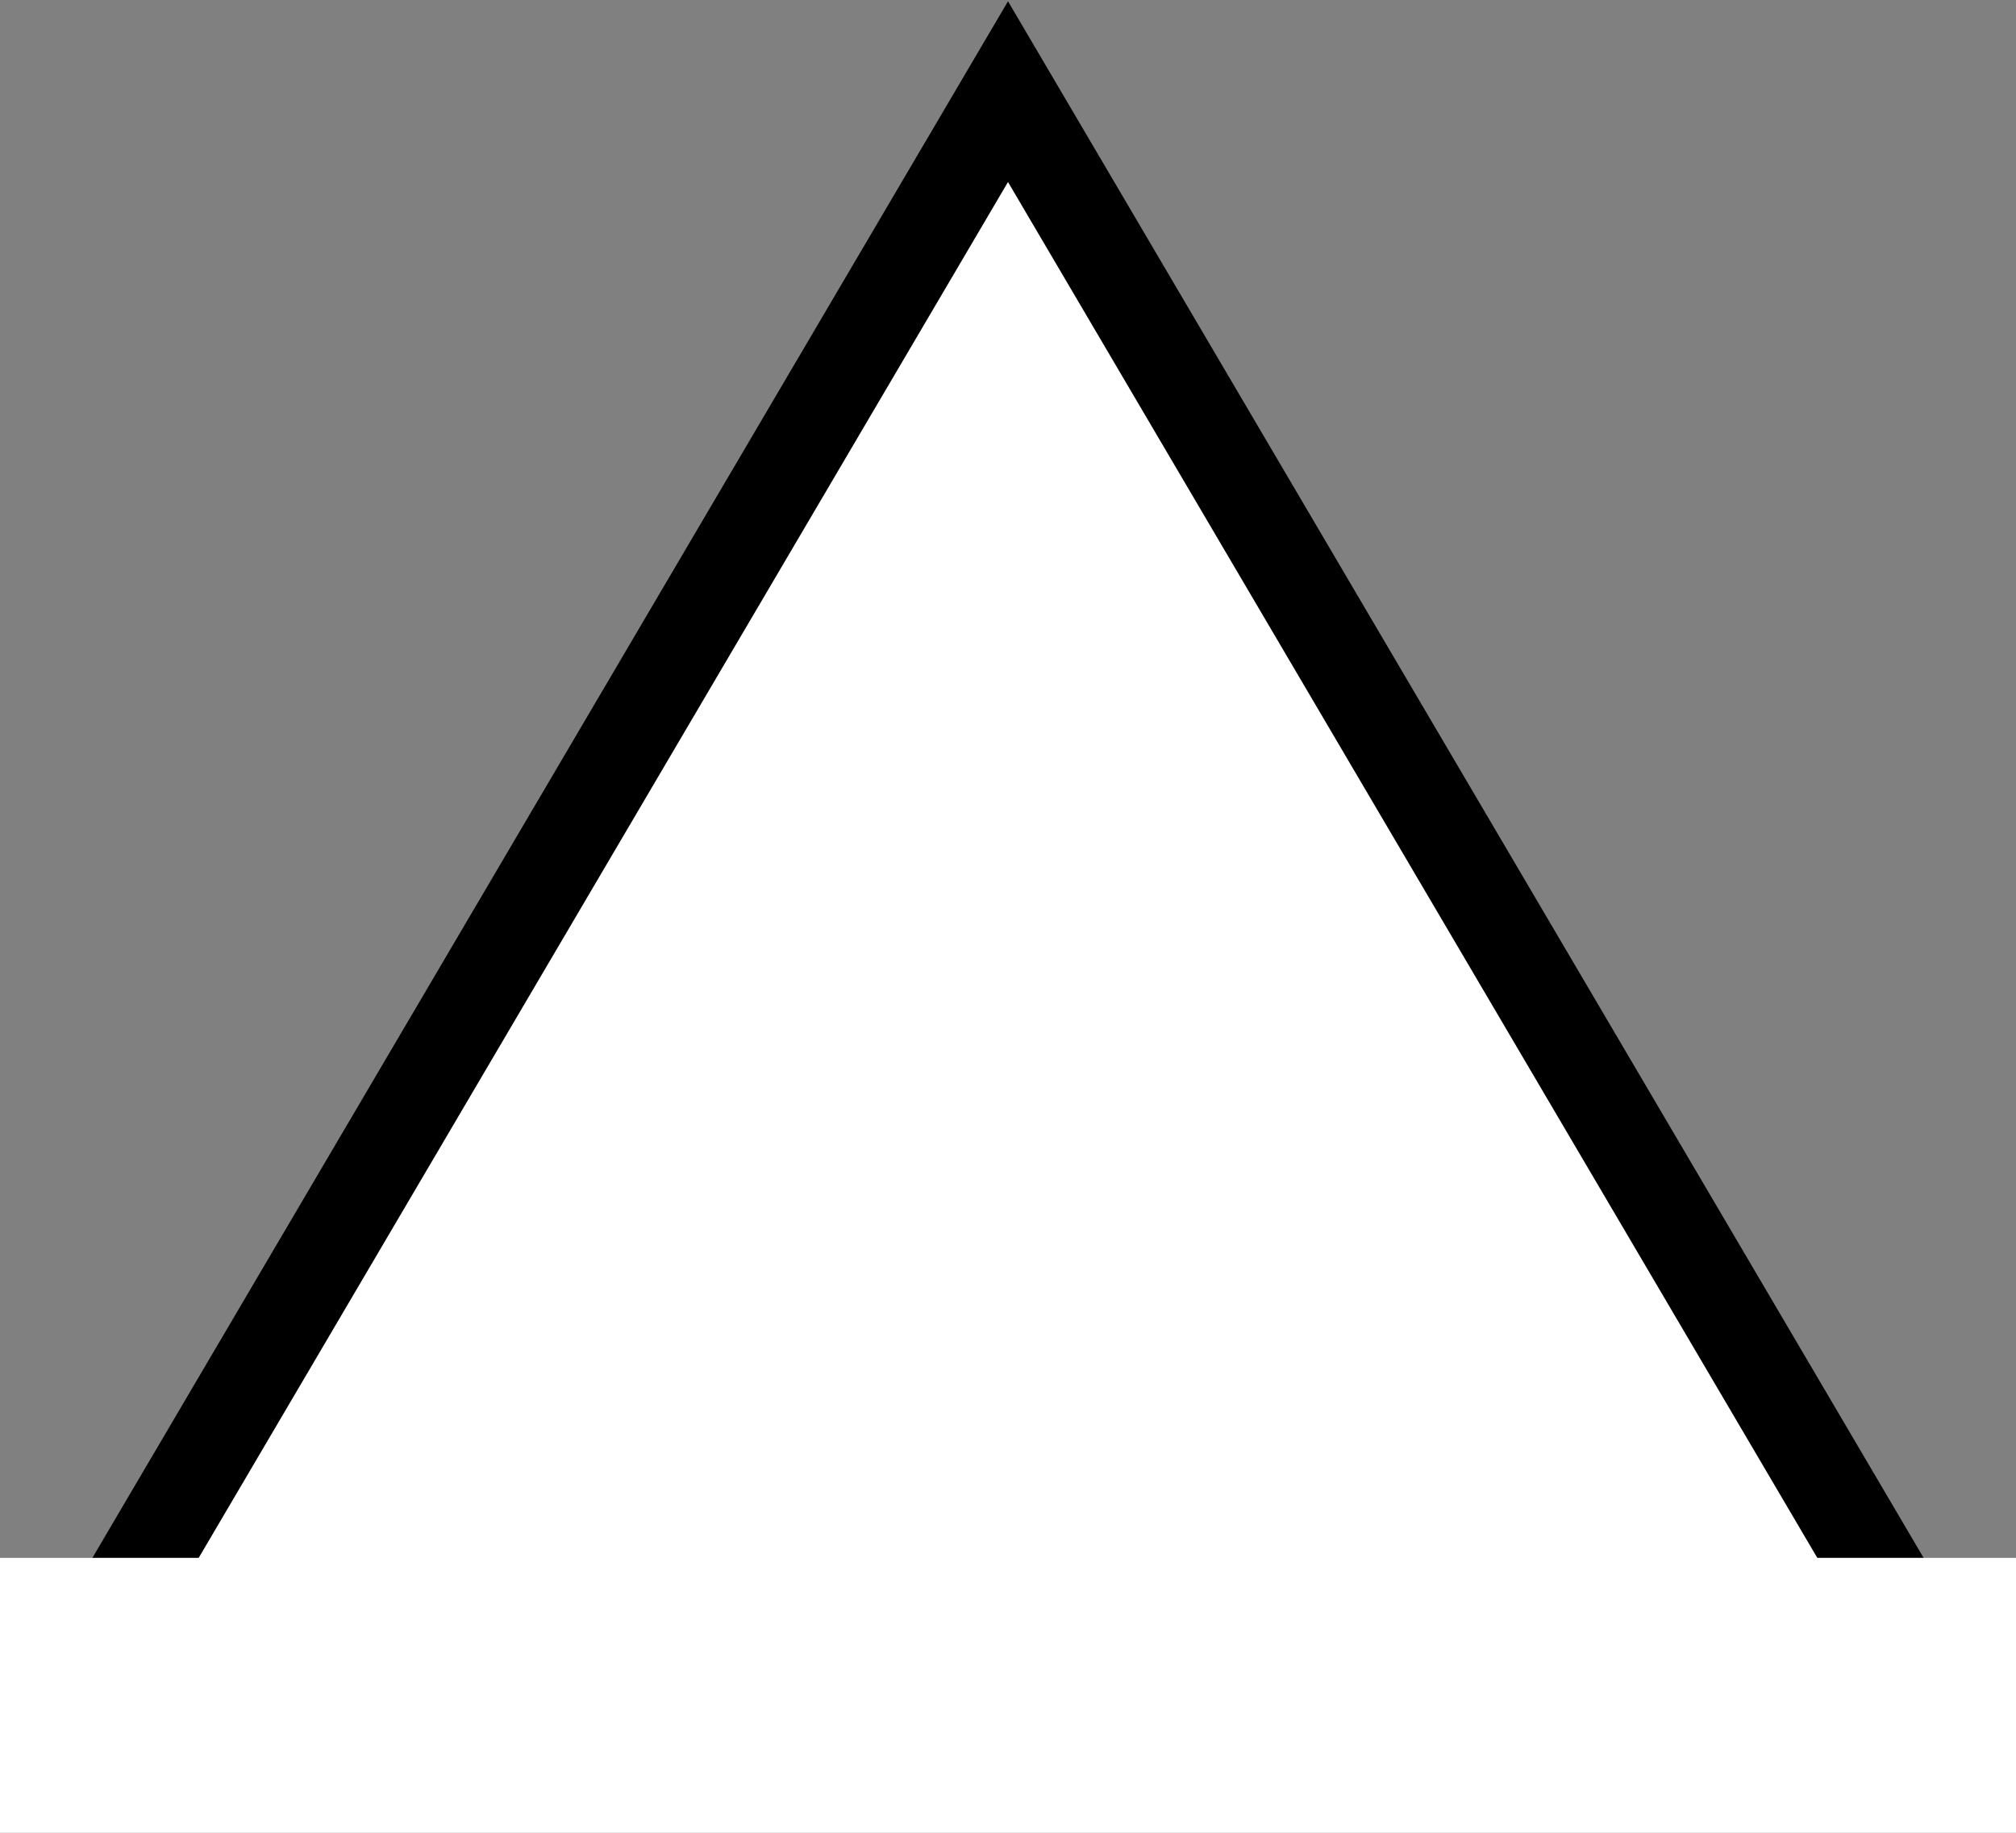
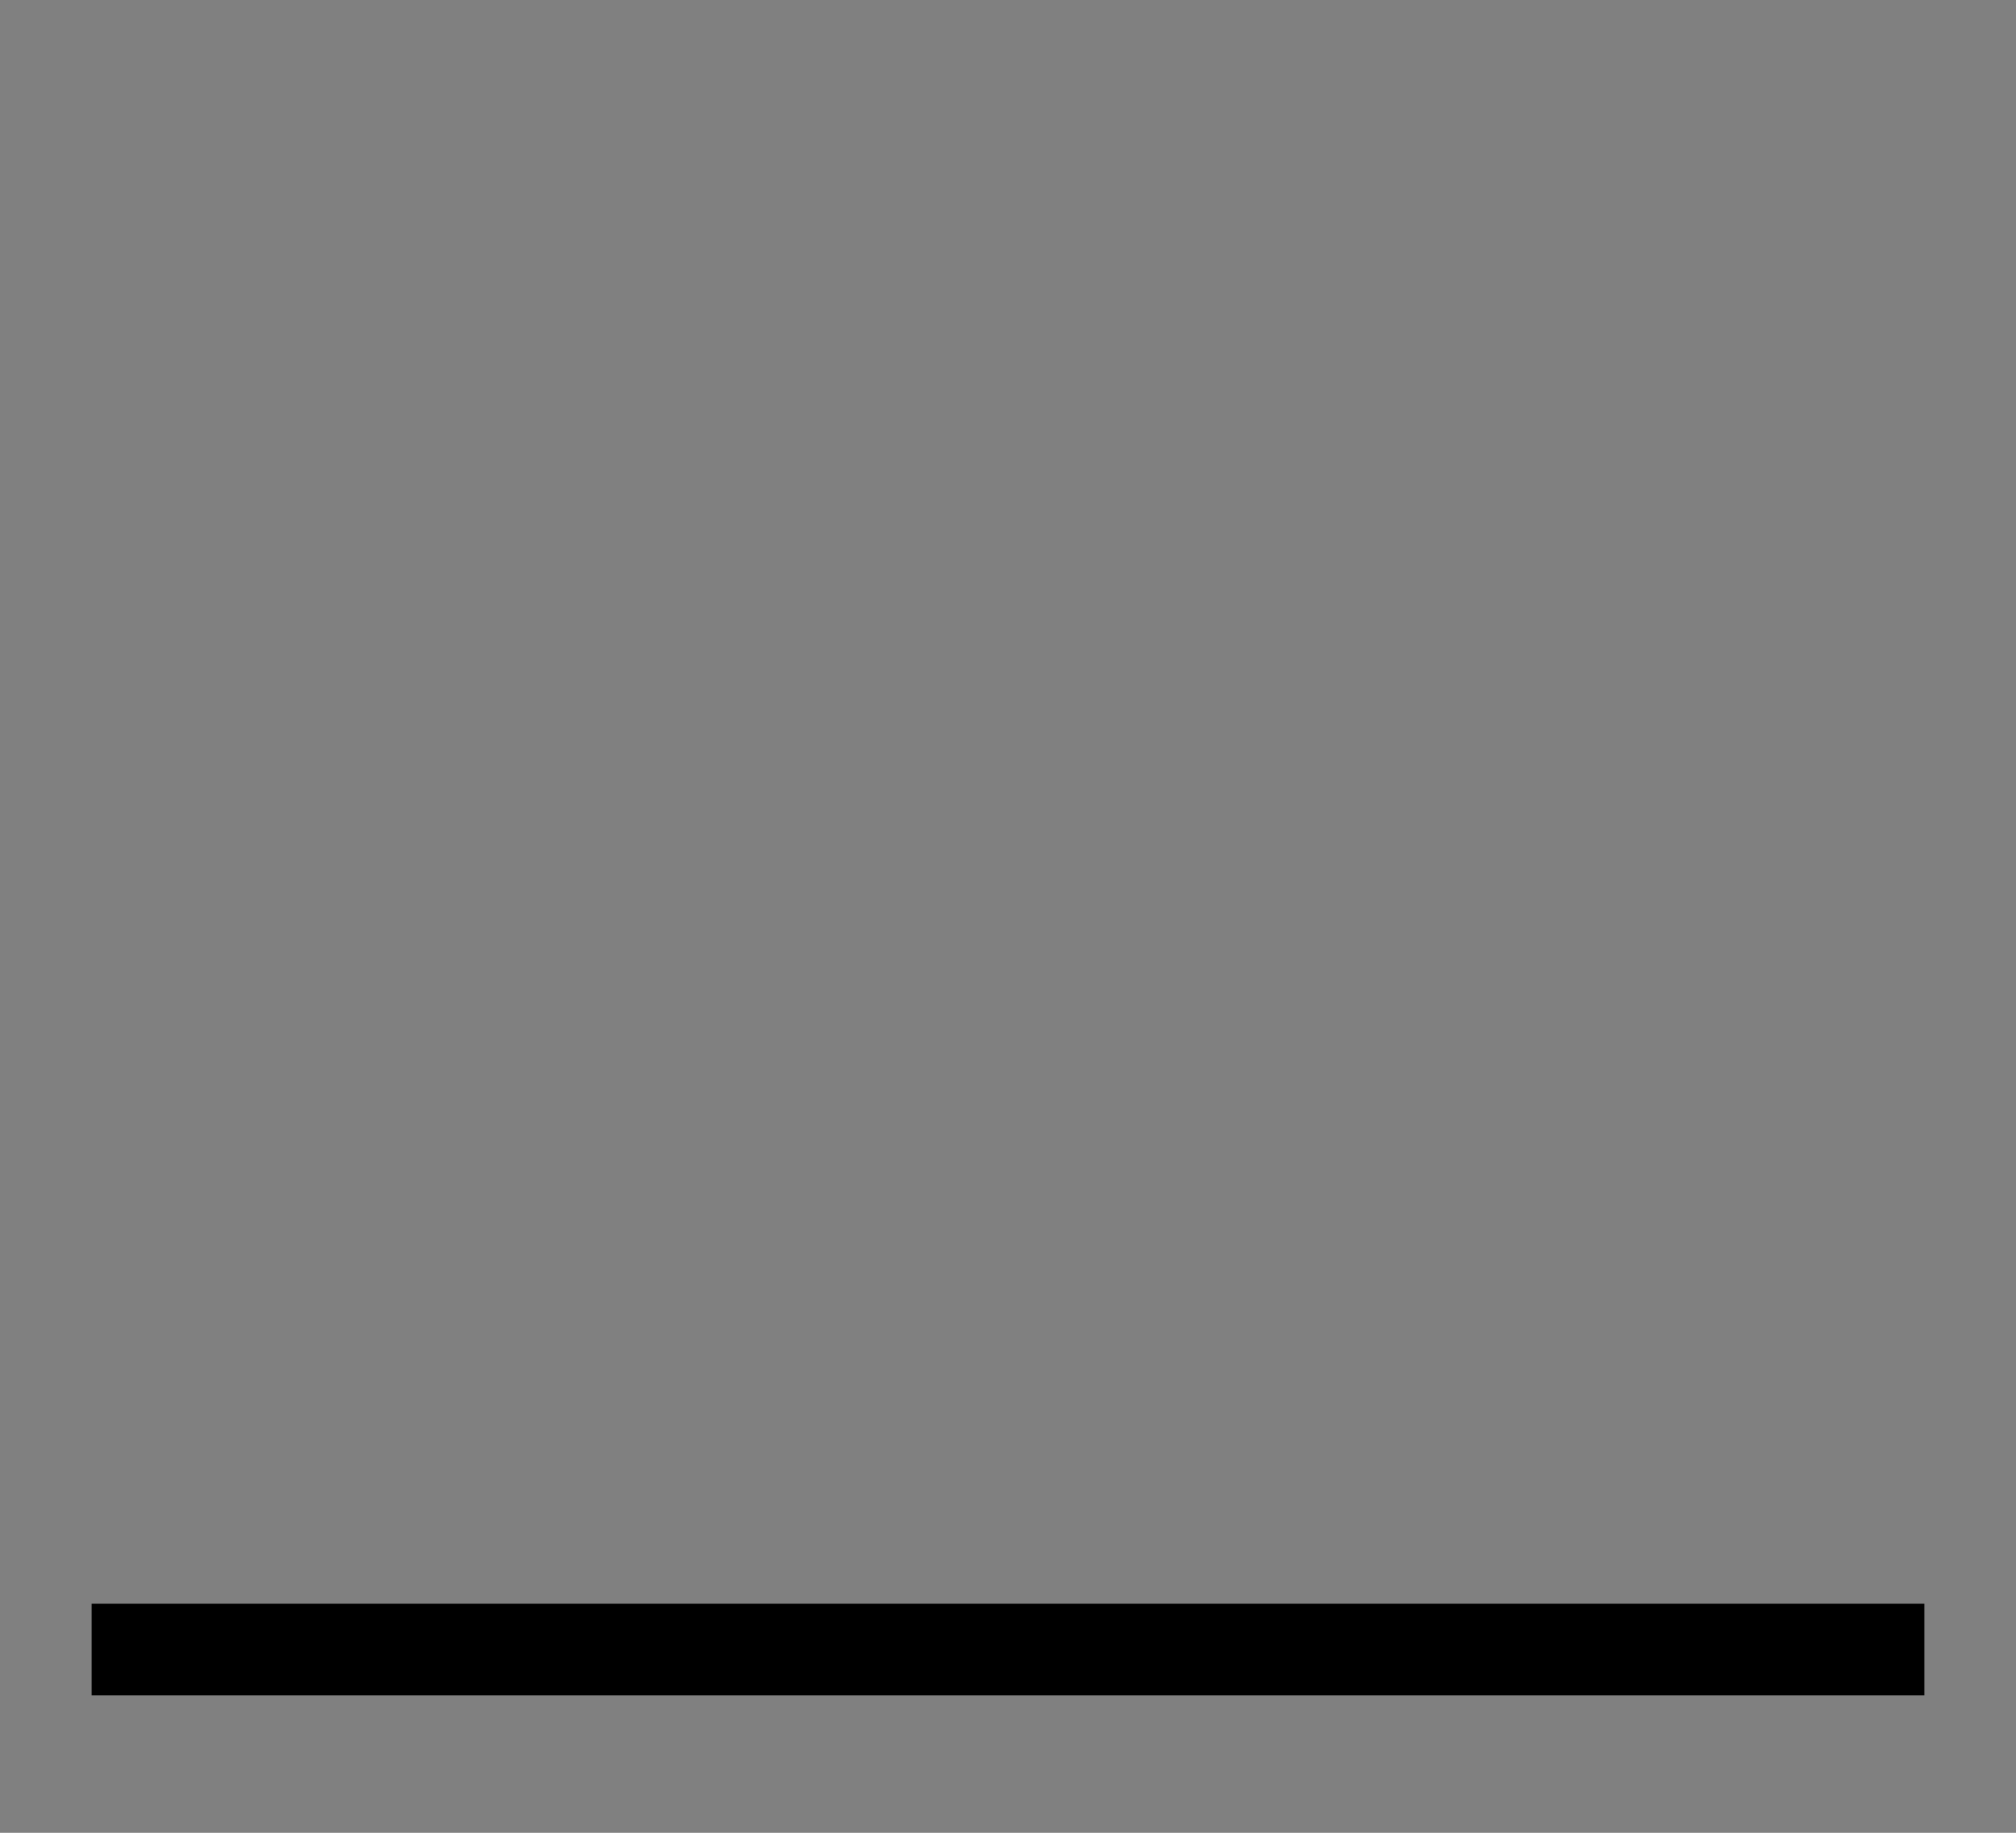
<svg xmlns="http://www.w3.org/2000/svg" width="22" height="20" viewBox="0 0 22 20" fill="none">
  <rect x="0" y="0" width="22" height="20" fill="#808080" stroke="none" />
-   <path d="M1 18L11 1L21 18" stroke="black" fill="white" />
-   <rect y="17" width="22" height="3" fill="white" />
+   <path d="M1 18L21 18" stroke="black" fill="white" />
</svg>